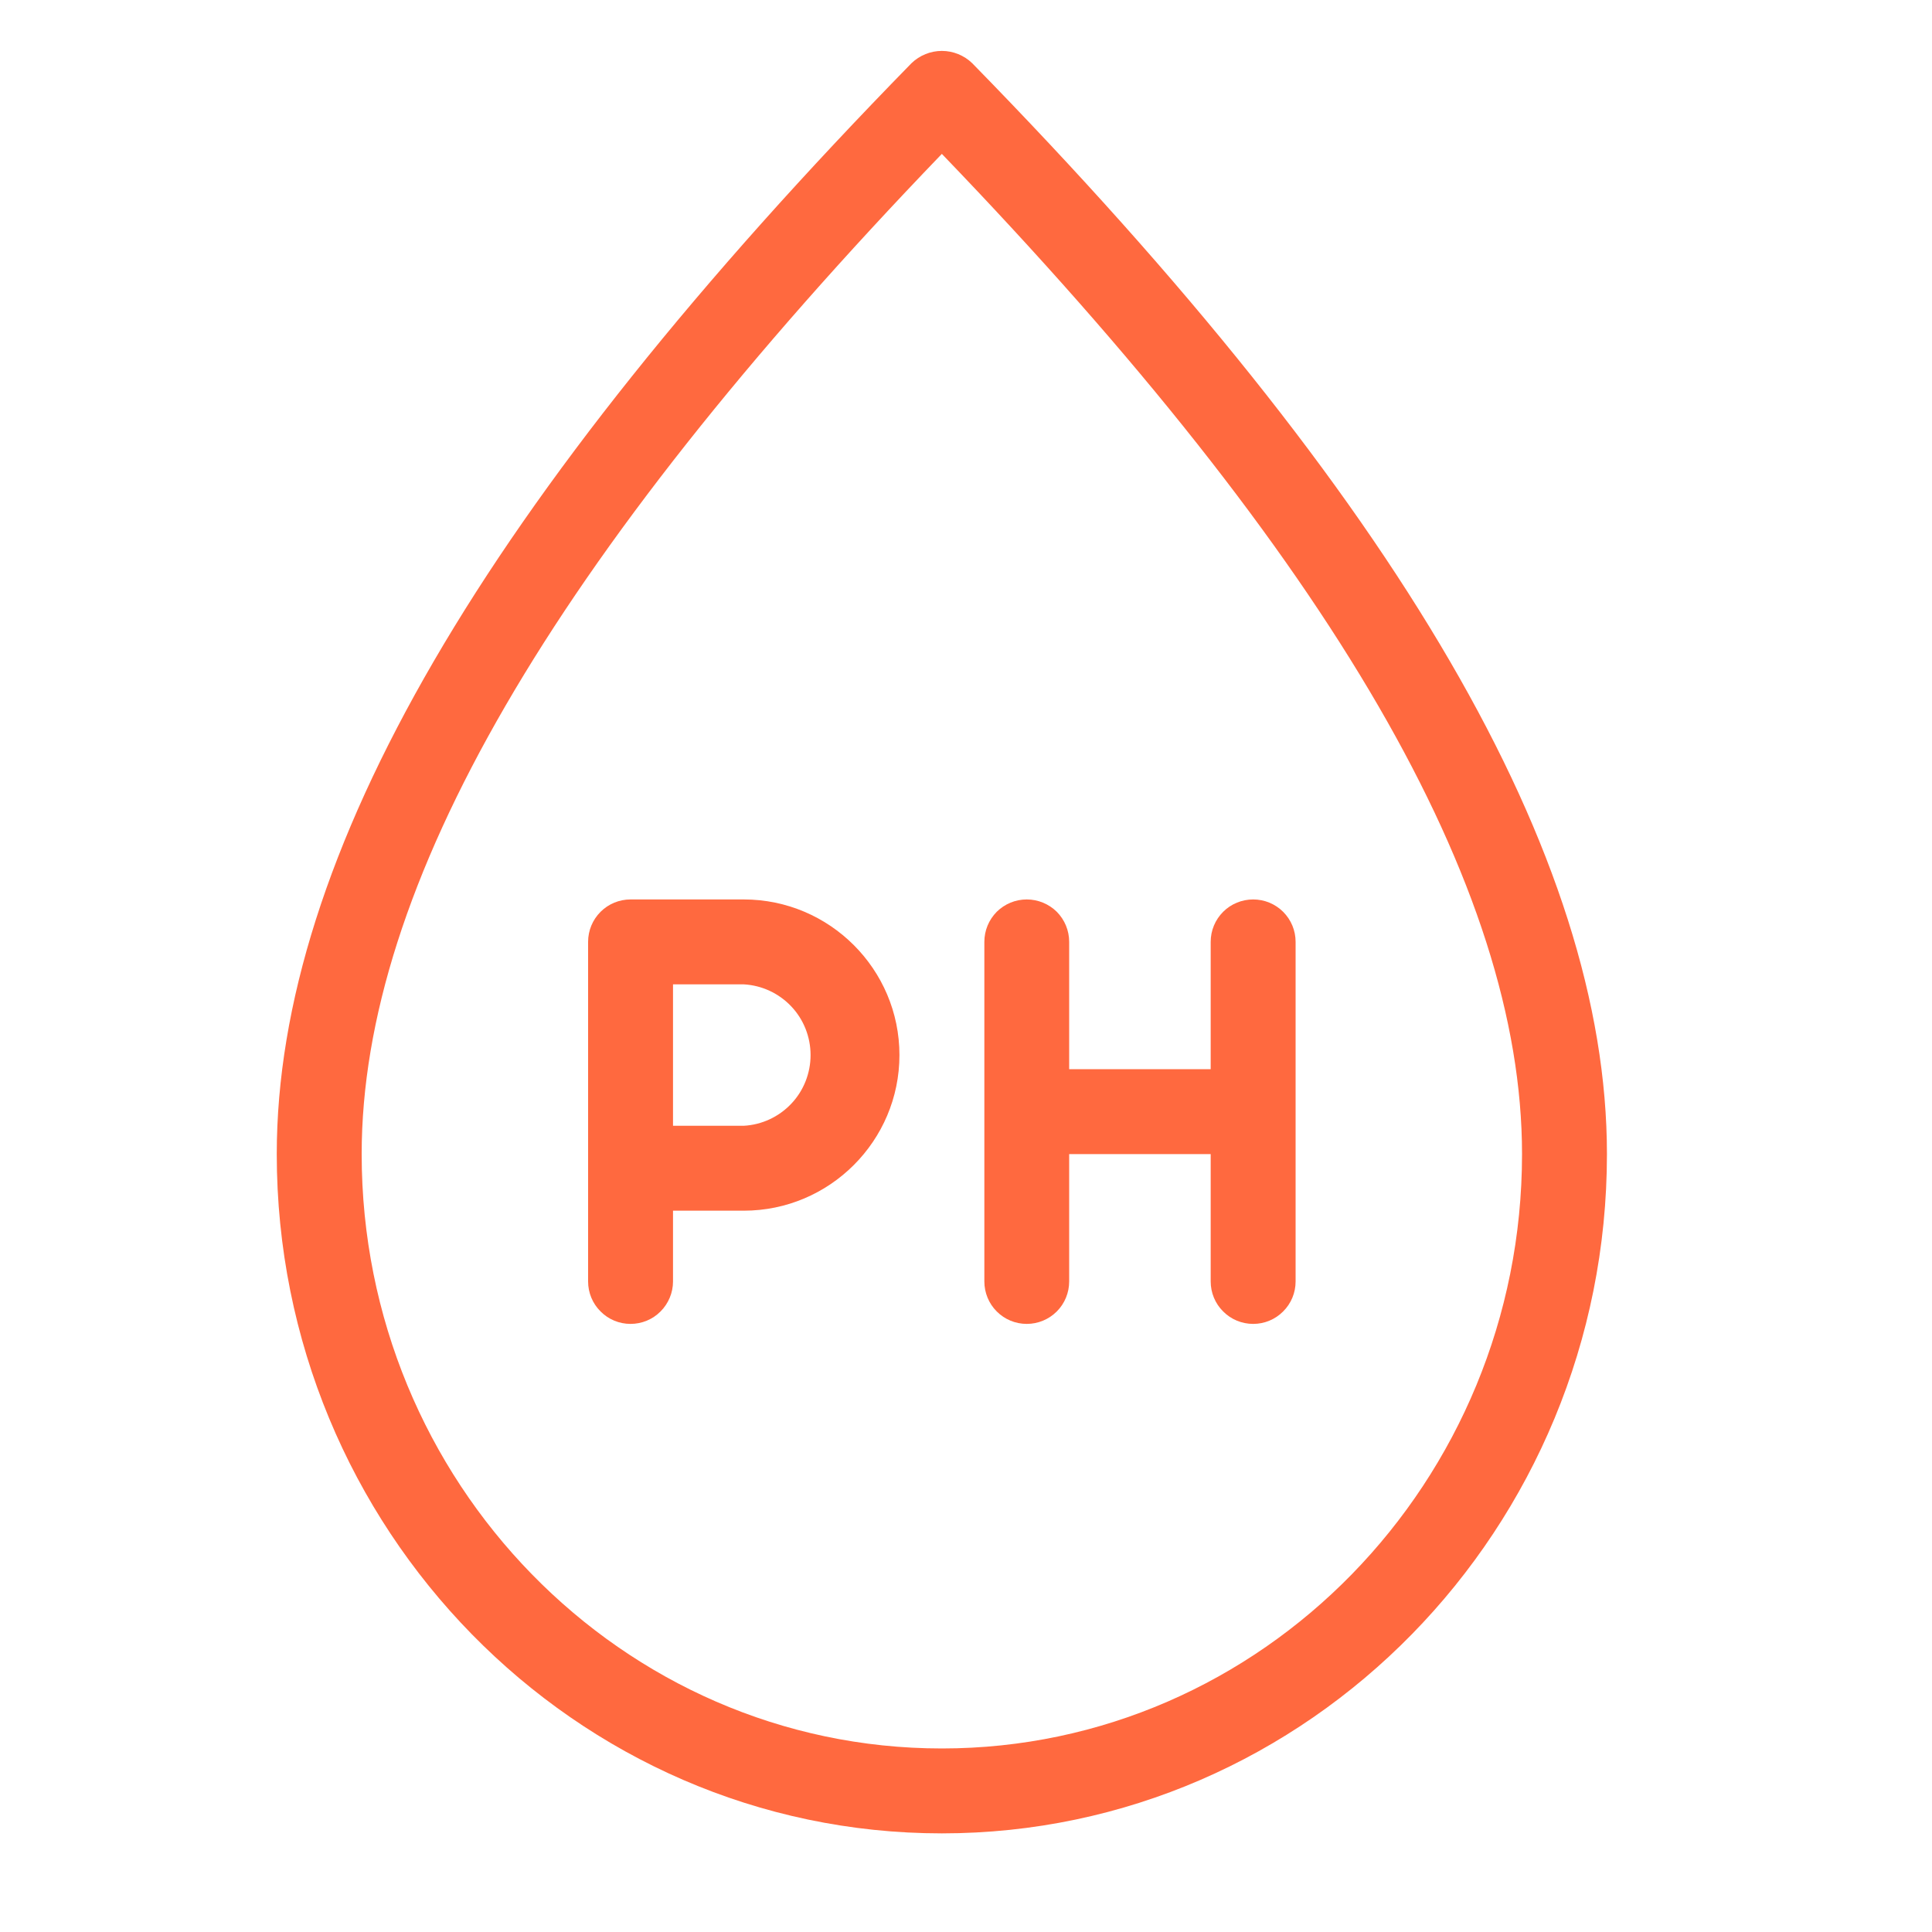
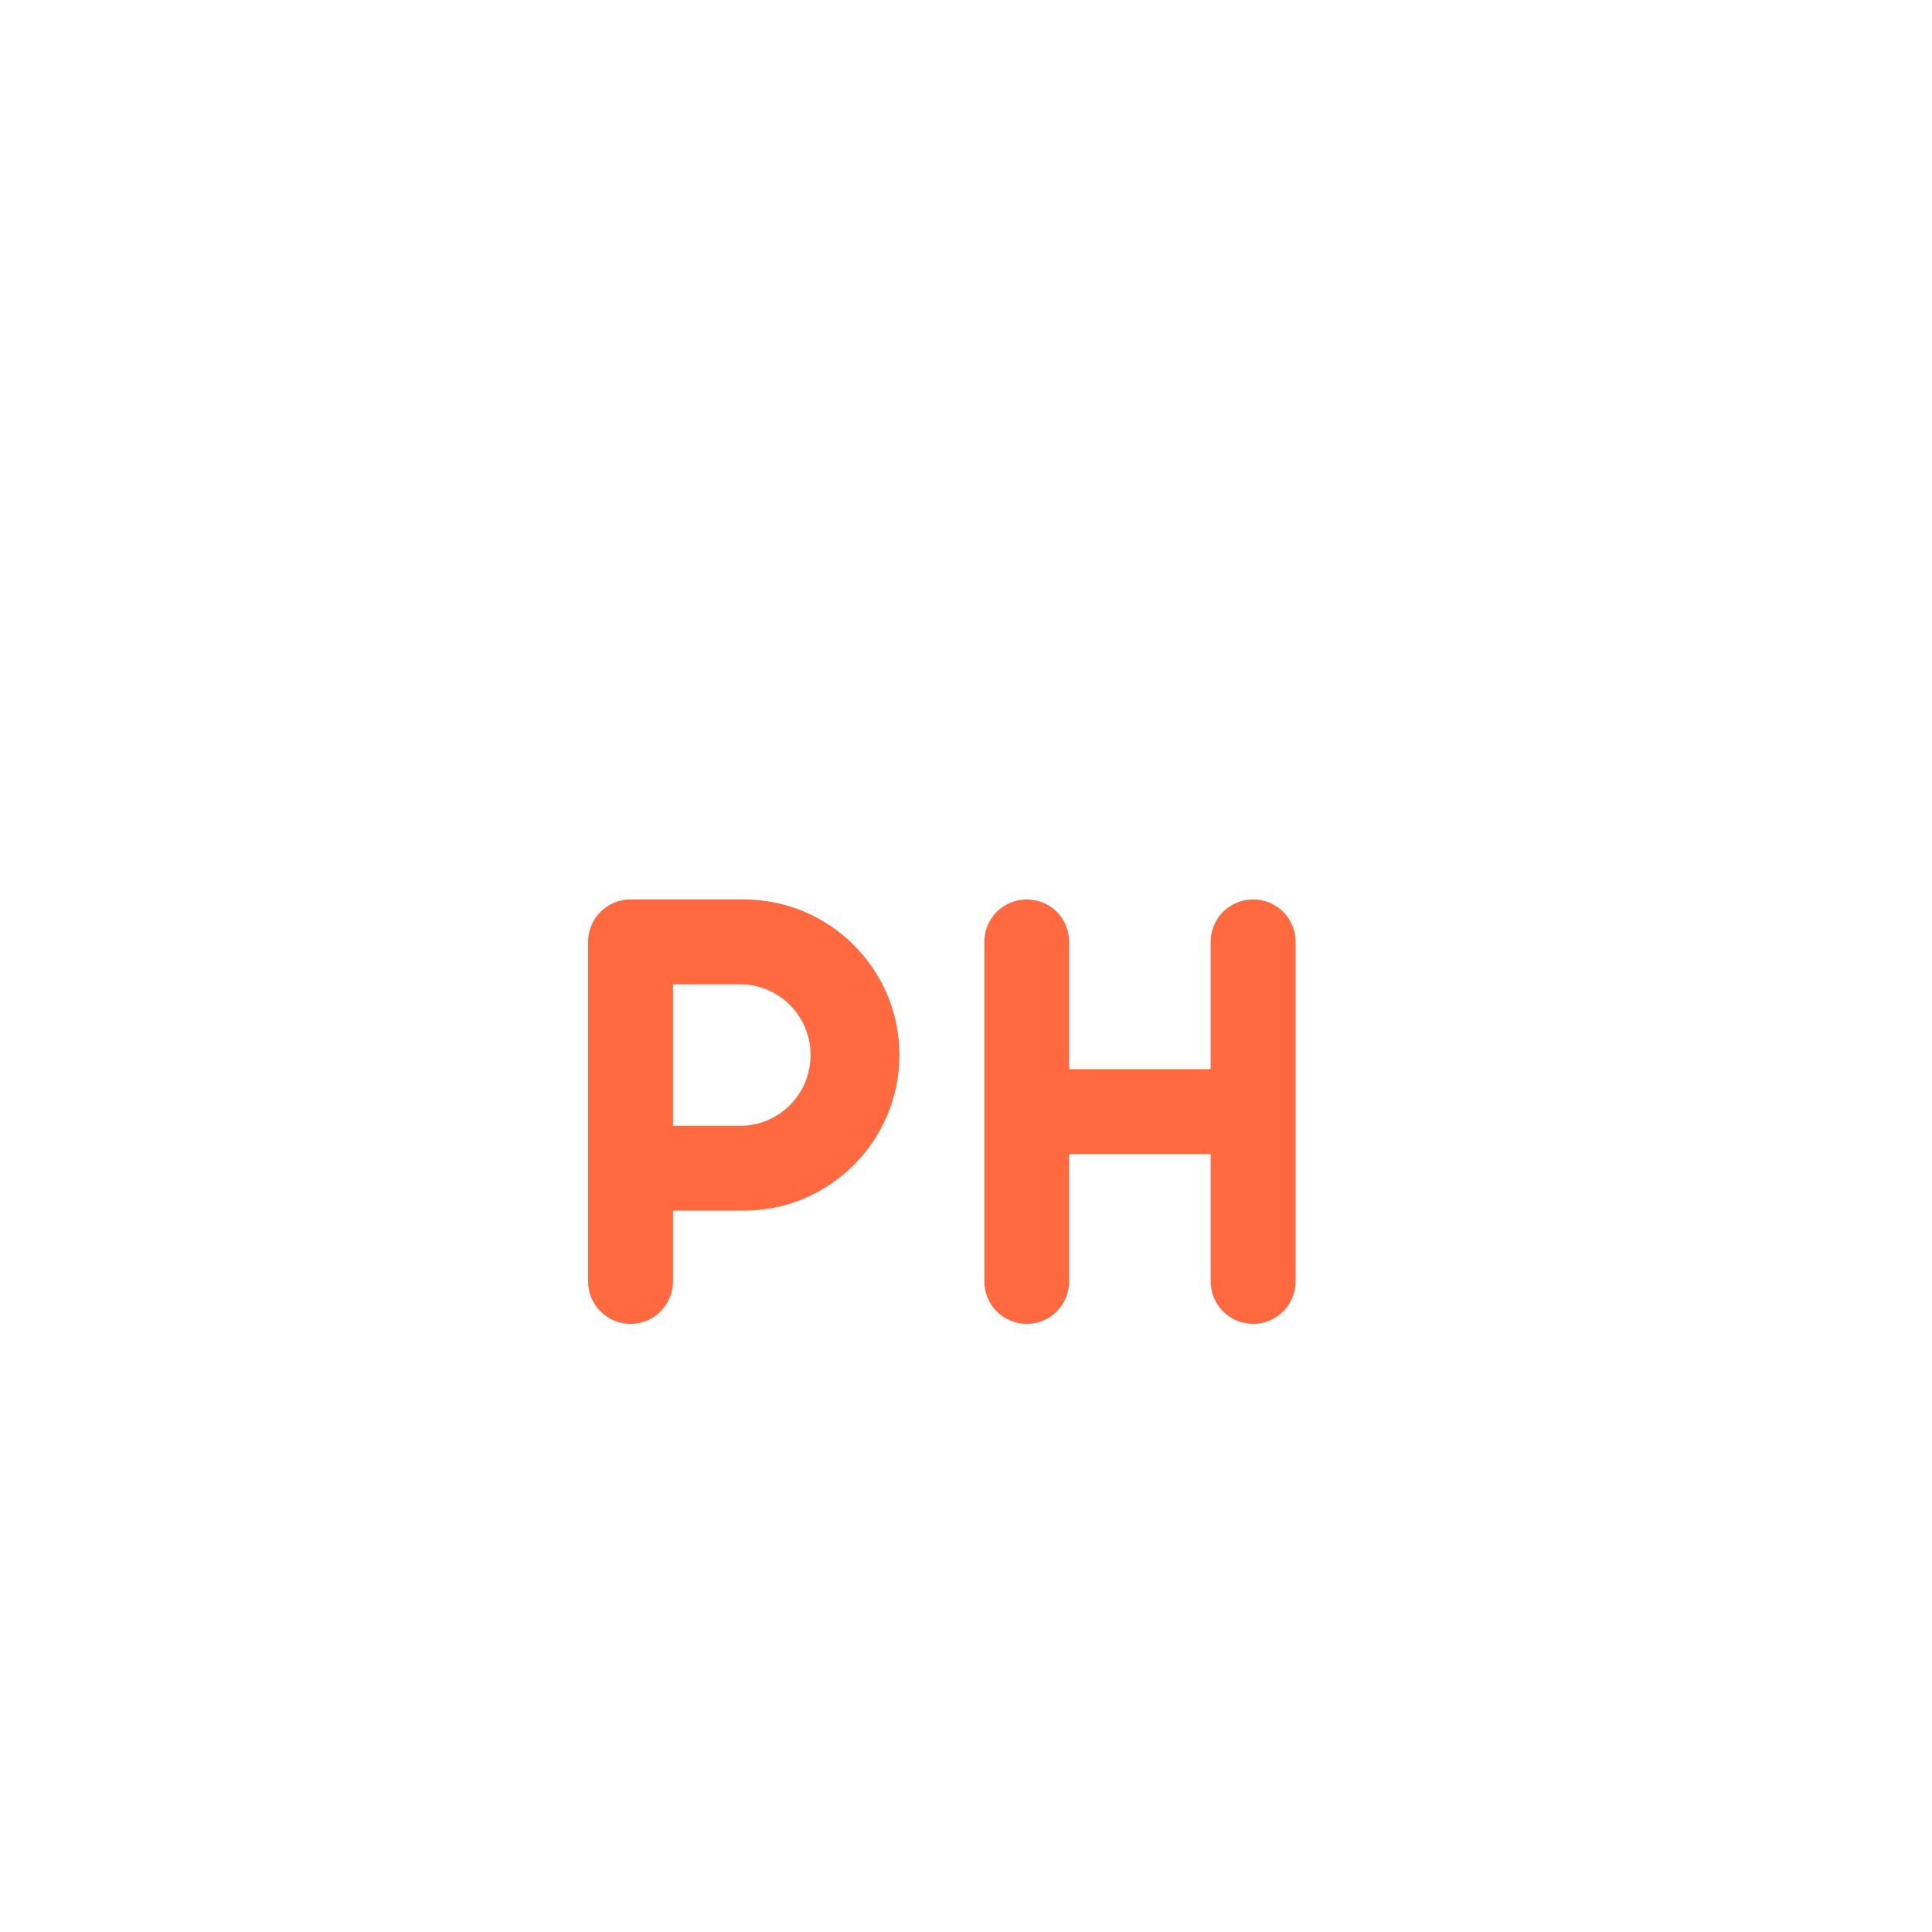
<svg xmlns="http://www.w3.org/2000/svg" width="20" height="20" viewBox="0 0 20 20" fill="none">
  <g clip-path="url(#clip0_4365_10542)">
-     <path d="M10.064 0.654C9.98 0.573 9.867 0.527 9.75 0.527C9.633 0.527 9.52 0.573 9.436 0.654C5.014 5.175 2.865 8.869 2.865 11.947C2.865 15.825 5.954 18.979 9.75 18.979C13.546 18.979 16.635 15.825 16.635 11.947C16.635 8.87 14.486 5.175 10.064 0.654ZM9.75 18.1C6.438 18.1 3.744 15.34 3.744 11.947C3.744 9.182 5.709 5.792 9.75 1.593C13.791 5.792 15.756 9.182 15.756 11.947C15.756 15.34 13.062 18.1 9.75 18.1Z" fill="#FF693F" />
    <path d="M7.699 9.311H6.527C6.411 9.311 6.299 9.357 6.217 9.439C6.134 9.522 6.088 9.633 6.088 9.75V13.266C6.088 13.382 6.134 13.494 6.217 13.576C6.299 13.659 6.411 13.705 6.527 13.705C6.644 13.705 6.756 13.659 6.838 13.576C6.92 13.494 6.967 13.382 6.967 13.266V12.533H7.699C8.588 12.533 9.311 11.81 9.311 10.922C9.311 10.034 8.588 9.311 7.699 9.311ZM7.699 11.654H6.967V10.19H7.699C7.886 10.2 8.062 10.282 8.191 10.418C8.32 10.554 8.391 10.735 8.391 10.922C8.391 11.109 8.32 11.29 8.191 11.426C8.062 11.562 7.886 11.644 7.699 11.654ZM12.973 9.311C12.856 9.311 12.744 9.357 12.662 9.439C12.579 9.522 12.533 9.633 12.533 9.75V11.068H11.068V9.75C11.068 9.633 11.022 9.522 10.94 9.439C10.857 9.357 10.745 9.311 10.629 9.311C10.512 9.311 10.401 9.357 10.318 9.439C10.236 9.522 10.19 9.633 10.19 9.75V13.266C10.19 13.382 10.236 13.494 10.318 13.576C10.401 13.659 10.512 13.705 10.629 13.705C10.745 13.705 10.857 13.659 10.94 13.576C11.022 13.494 11.068 13.382 11.068 13.266V11.947H12.533V13.266C12.533 13.382 12.579 13.494 12.662 13.576C12.744 13.659 12.856 13.705 12.973 13.705C13.089 13.705 13.201 13.659 13.283 13.576C13.366 13.494 13.412 13.382 13.412 13.266V9.75C13.412 9.633 13.366 9.522 13.283 9.439C13.201 9.357 13.089 9.311 12.973 9.311Z" fill="#FF693F" />
  </g>
  <defs>
    <clipPath id="clip0_4365_10542">
      <rect width="18.75" height="18.75" fill="white" transform="translate(0.375 0.375)" />
    </clipPath>
  </defs>
</svg>